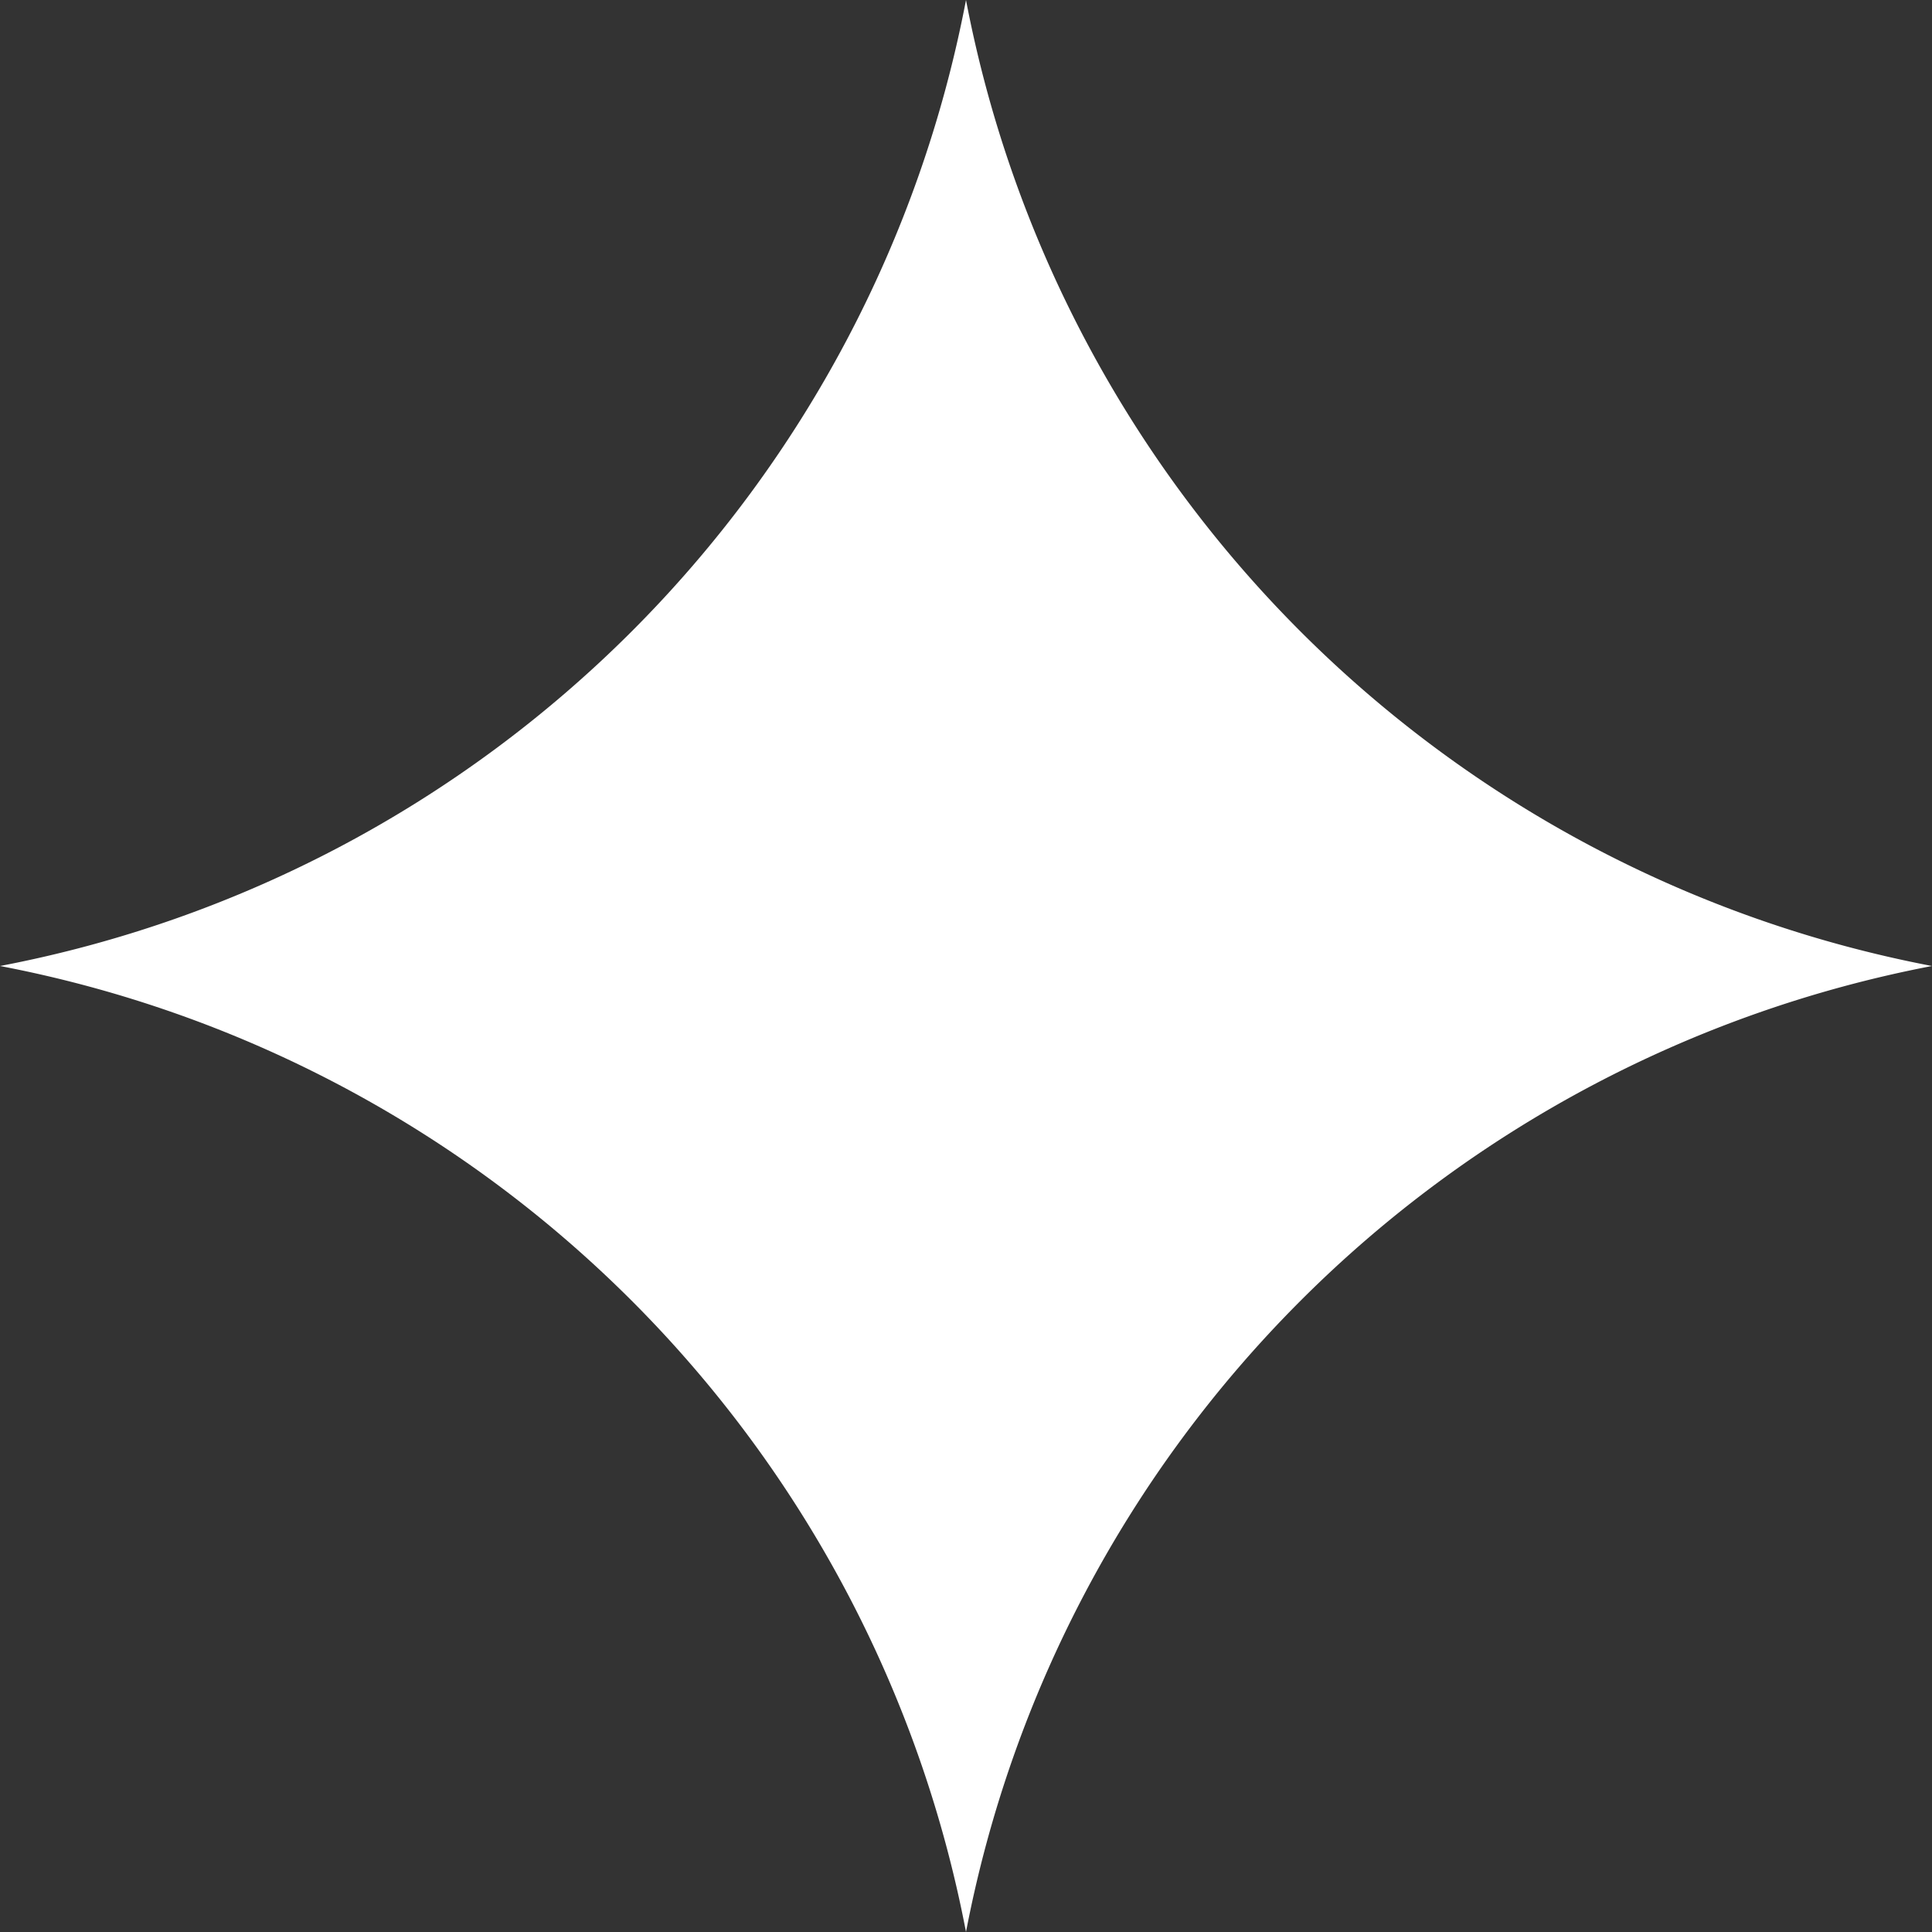
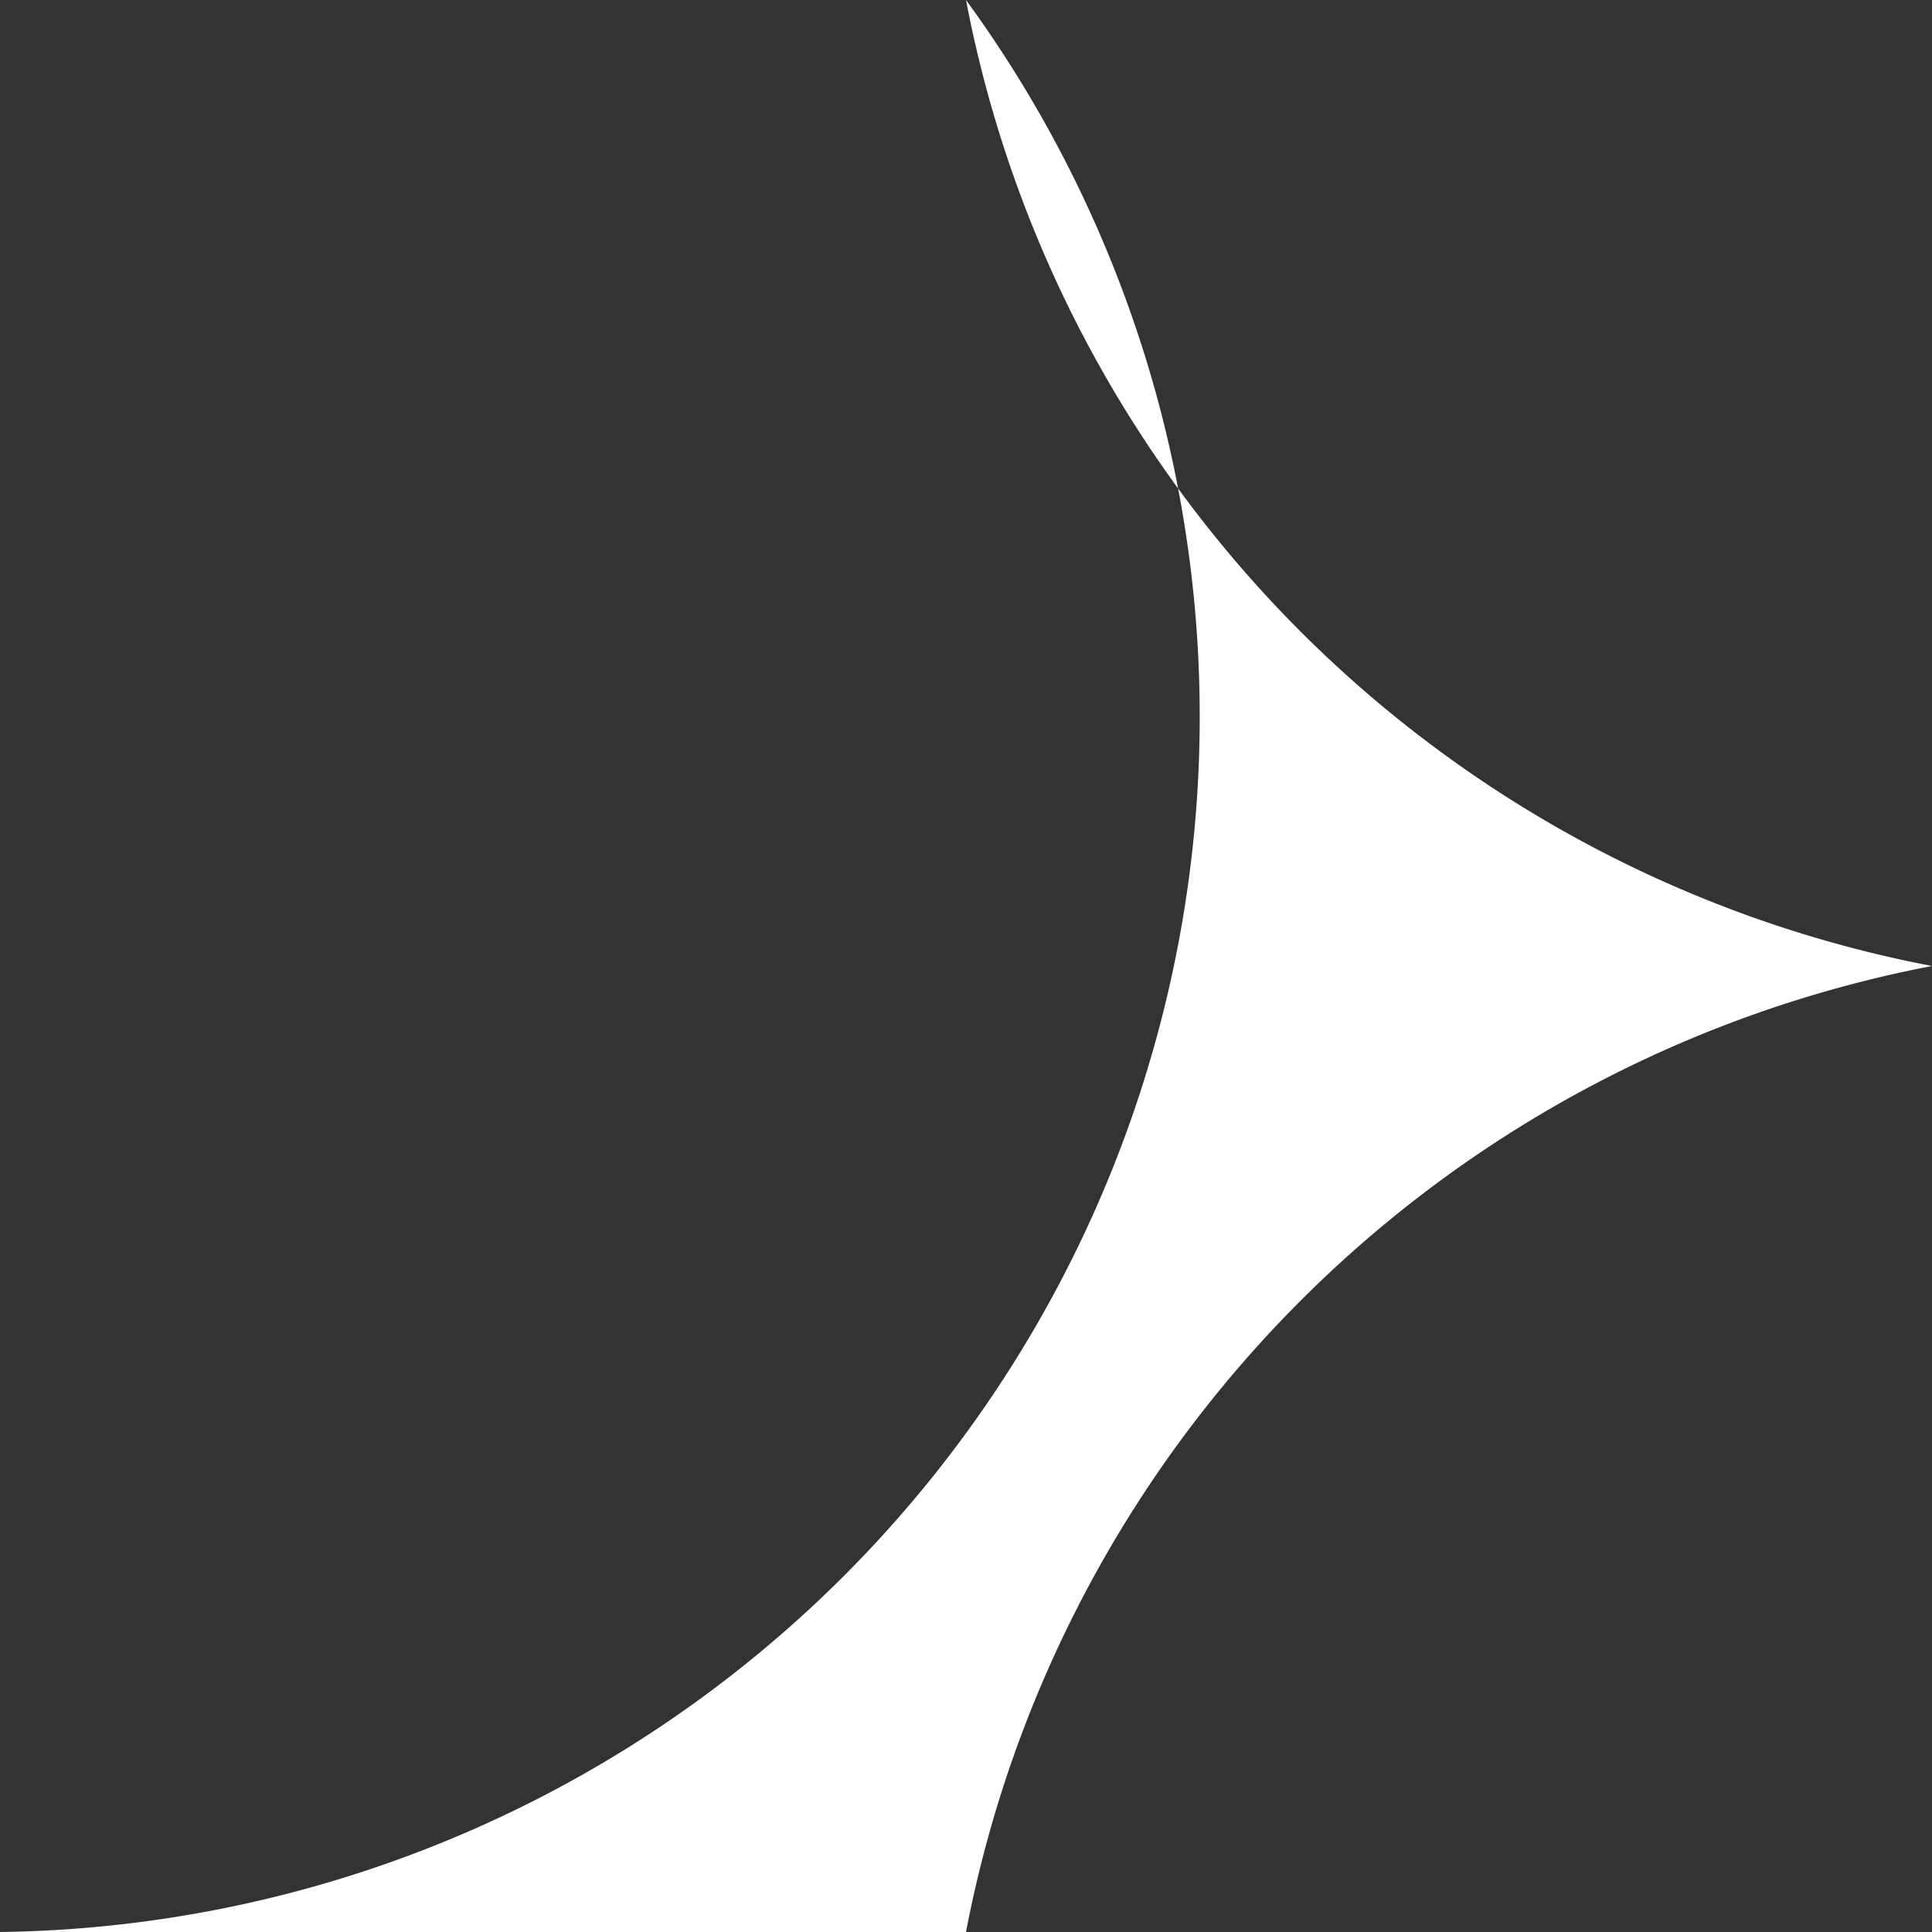
<svg xmlns="http://www.w3.org/2000/svg" viewBox="0 0 44.14 44.14">
  <rect x="0" y="0" width="44.14" height="44.14" fill="#333333" stroke="none" />
  <defs>
    <style>.cls-1{fill:#fff;}</style>
  </defs>
  <g id="Layer_2" data-name="Layer 2">
    <g id="Слой_1" data-name="Слой 1">
-       <path class="cls-1" d="M22.07,0h0A27.78,27.78,0,0,0,44.14,22.07h0A27.8,27.8,0,0,0,22.07,44.14h0A27.78,27.78,0,0,0,0,22.07H0A27.77,27.77,0,0,0,22.07,0Z" />
+       <path class="cls-1" d="M22.07,0h0A27.78,27.78,0,0,0,44.14,22.07h0A27.8,27.8,0,0,0,22.07,44.14h0H0A27.77,27.77,0,0,0,22.07,0Z" />
    </g>
  </g>
</svg>